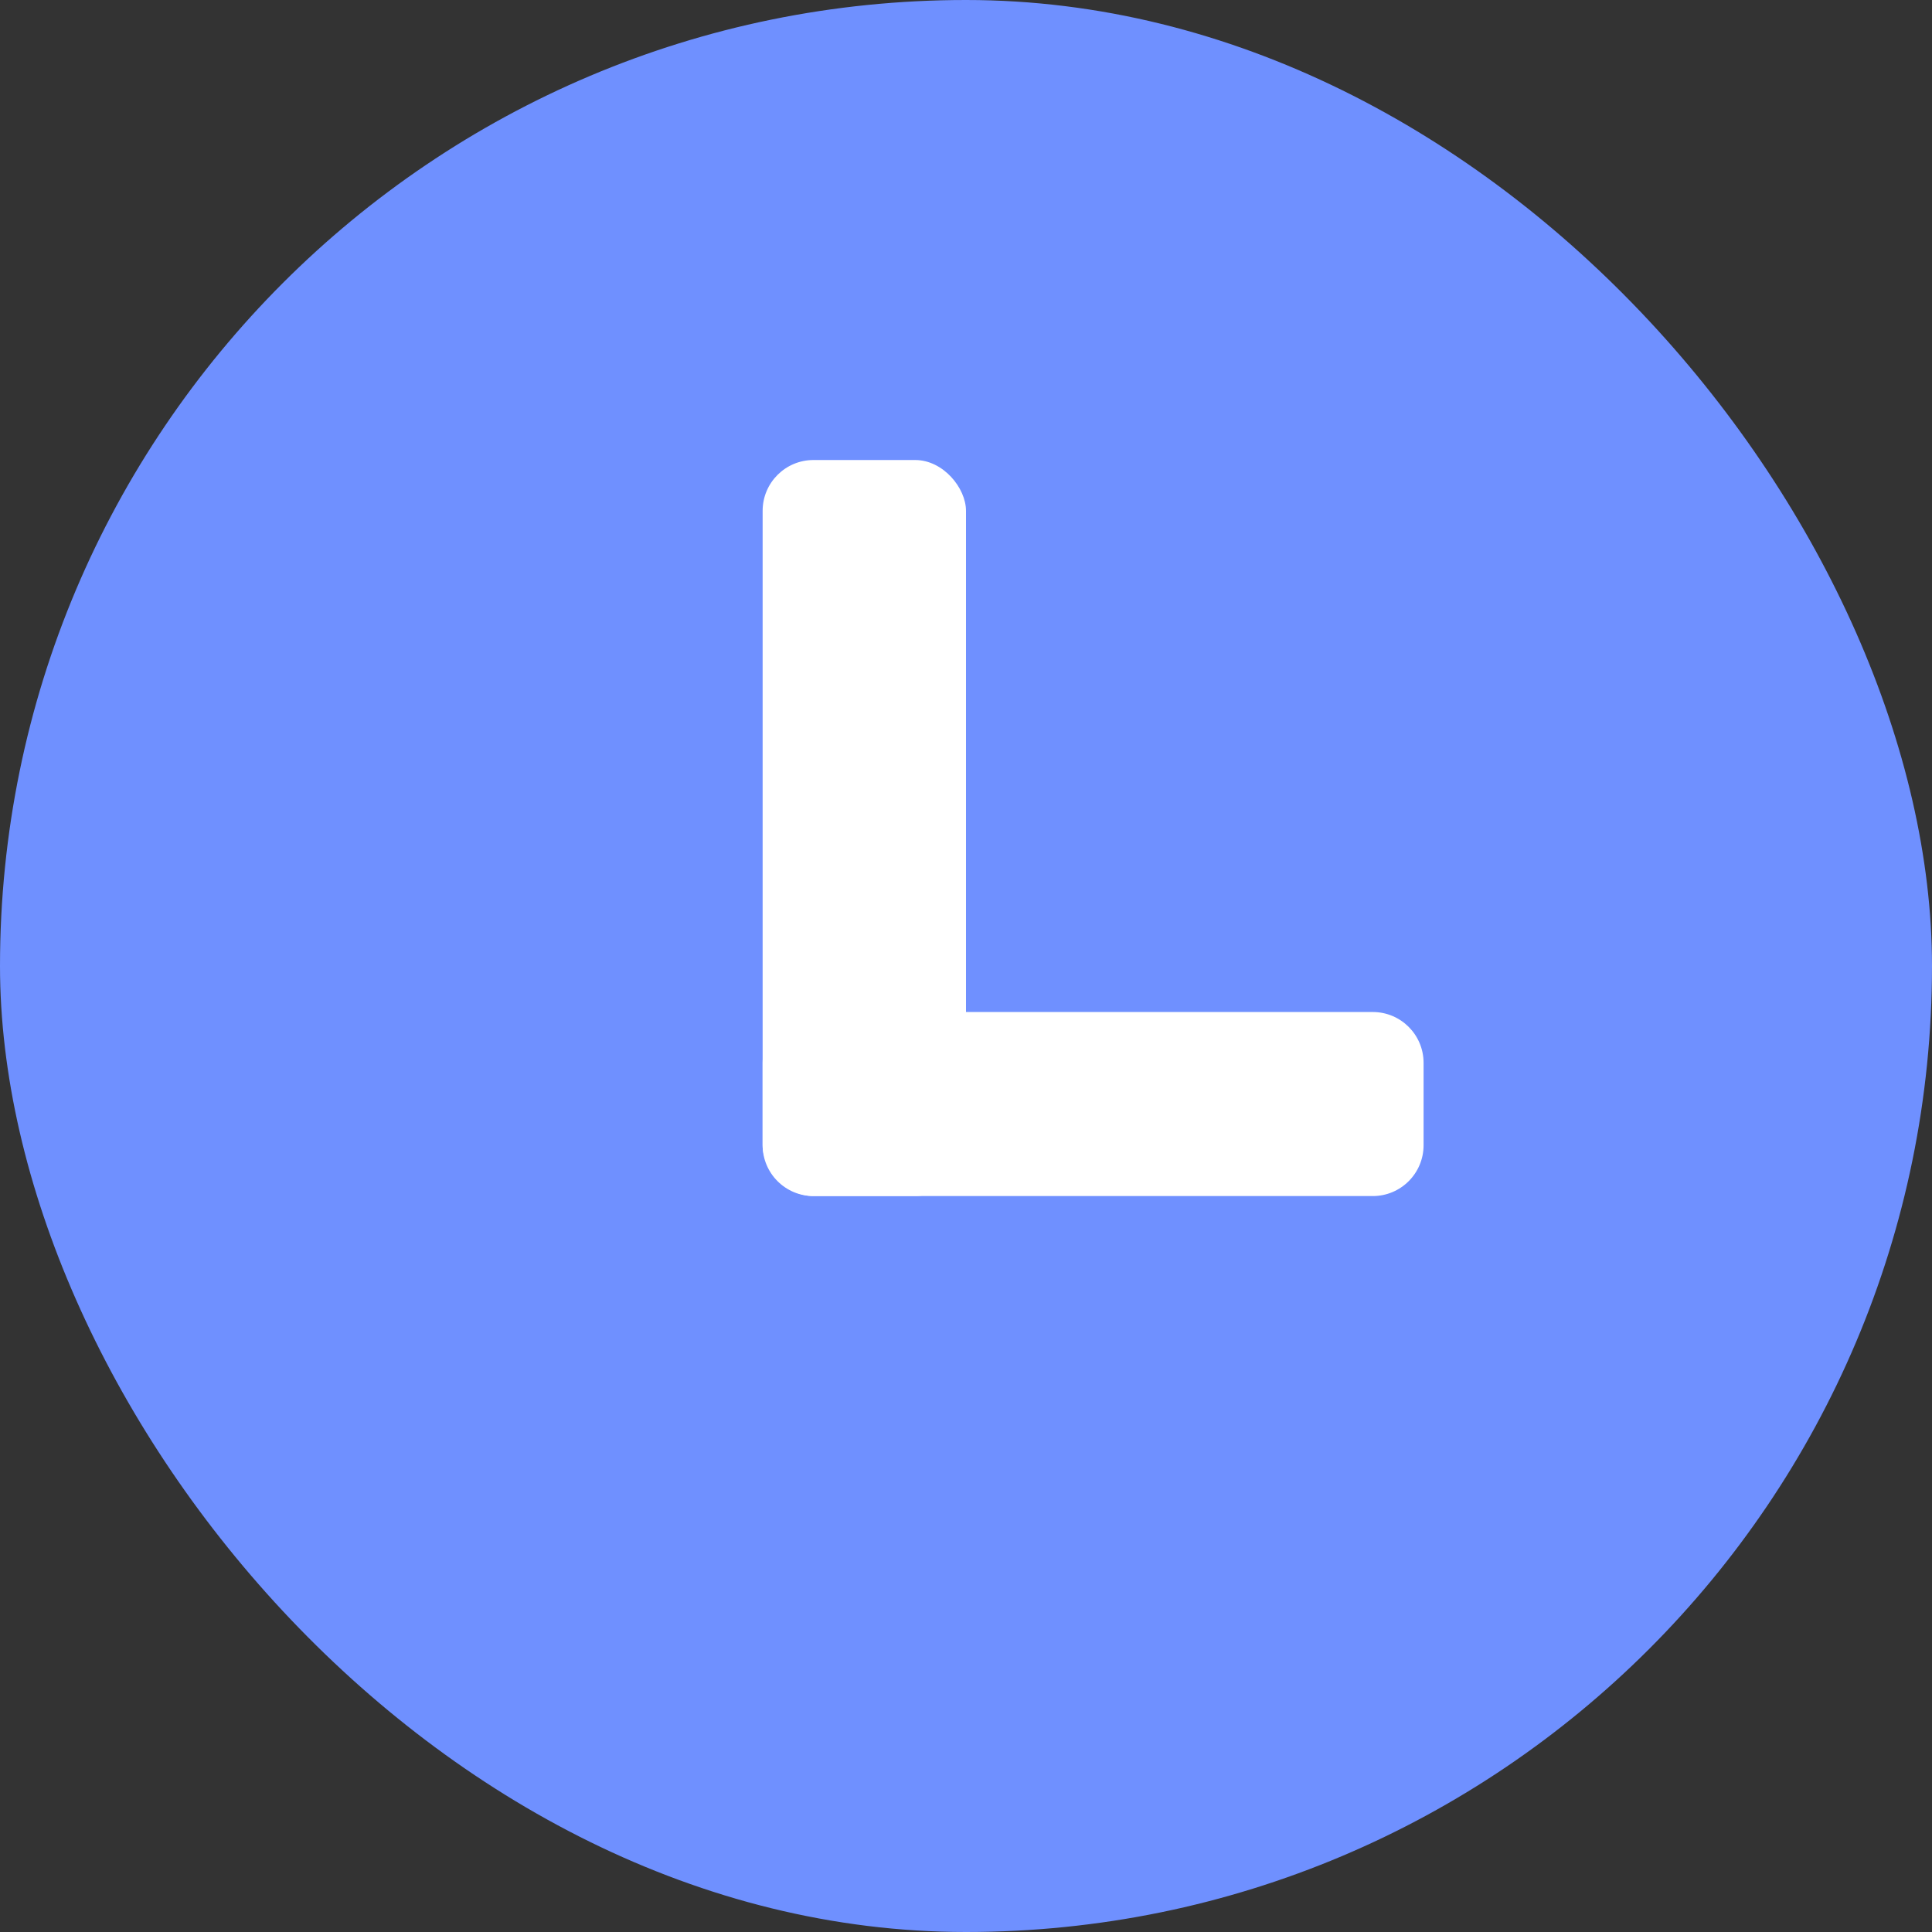
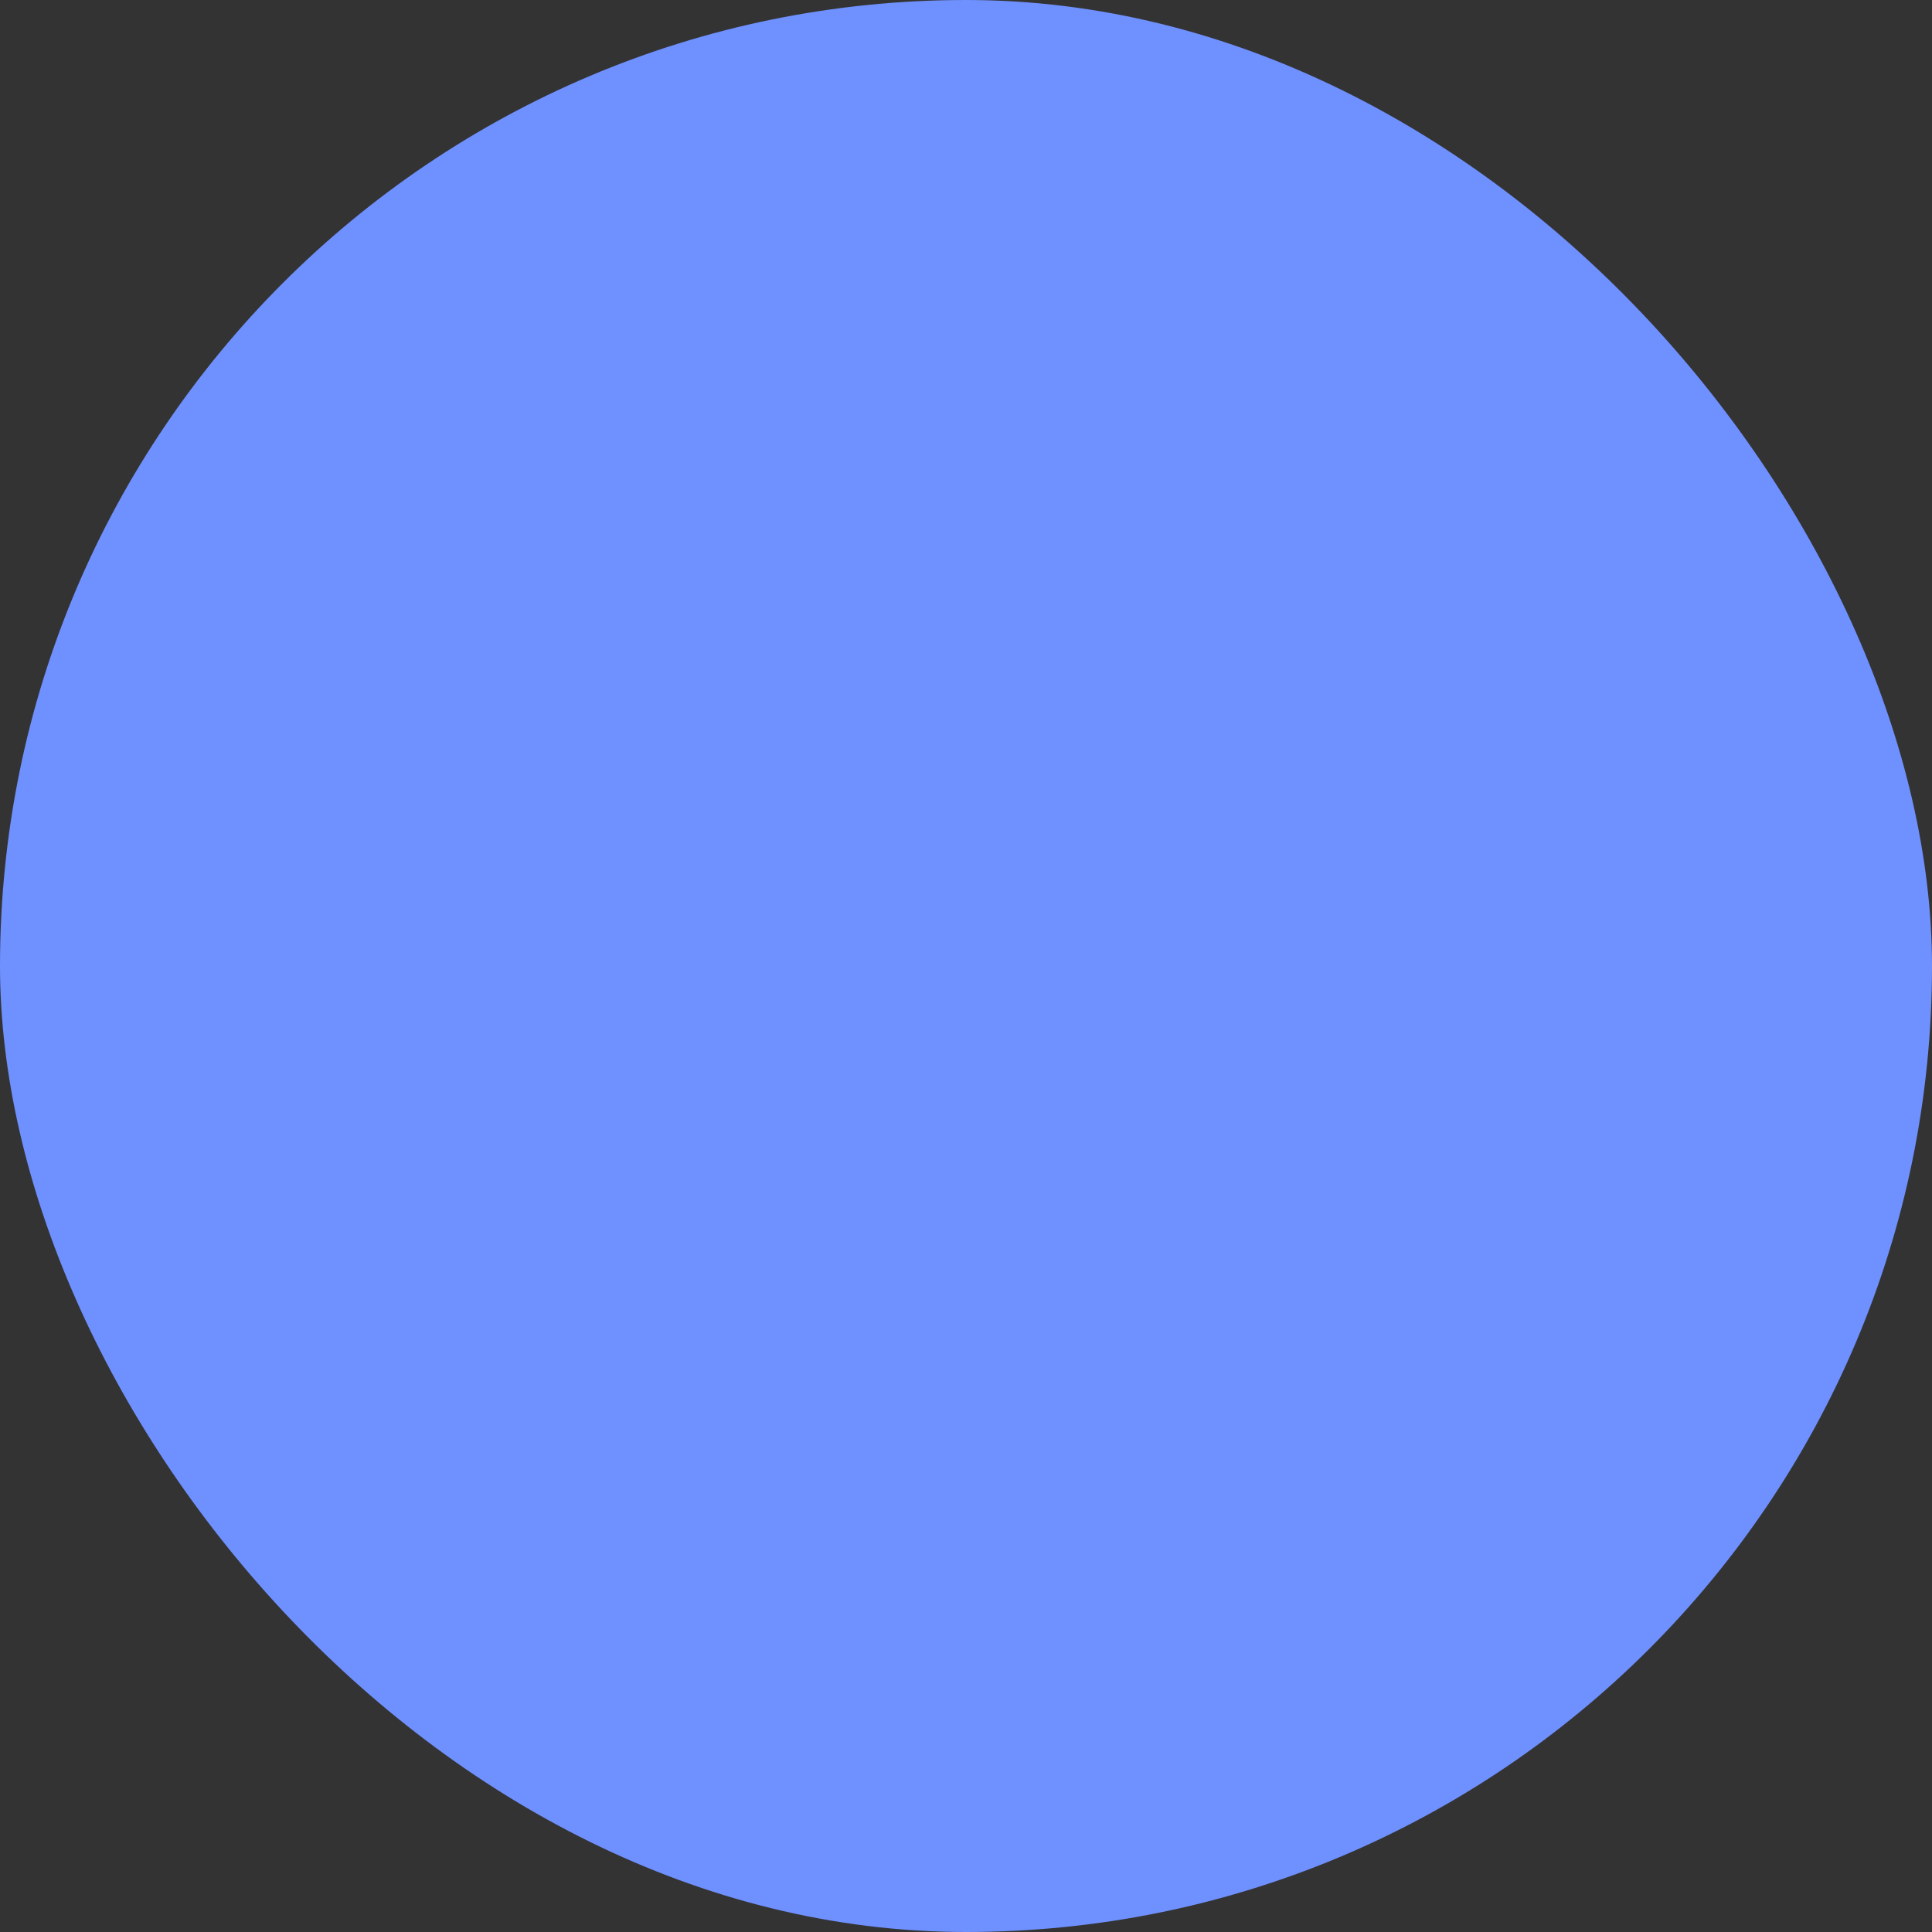
<svg xmlns="http://www.w3.org/2000/svg" width="38px" height="38px" viewBox="0 0 38 38" version="1.1">
  <rect x="0" y="0" width="38" height="38" fill="#333333" stroke="none" />
  <title>优势-02@2x</title>
  <desc>Created with Sketch.</desc>
  <g id="Page-1" stroke="none" stroke-width="1" fill="none" fill-rule="evenodd">
    <g id="首页-copy" transform="translate(-791, -400)" fill-rule="nonzero">
      <g id="产品优势" transform="translate(370, 178)">
        <g id="02" transform="translate(421, 222)">
          <rect id="矩形-copy-3" fill="#6F90FF" x="0" y="0" width="38" height="38" rx="19" />
          <g id="分组-2" transform="translate(15, 9.048)" fill="#FFFFFF">
-             <rect id="矩形-copy" x="0" y="0" width="4" height="14.476" rx="1" />
-             <path d="M5.69,6.167 L7.31,6.167 C7.862,6.167 8.31,6.614 8.31,7.167 L8.31,18.167 C8.31,18.719 7.862,19.167 7.31,19.167 L5.69,19.167 C5.138,19.167 4.69,18.719 4.69,18.167 L4.69,7.167 C4.69,6.614 5.138,6.167 5.69,6.167 Z" id="矩形-copy" transform="translate(6.5, 12.667) rotate(90) translate(-6.5, -12.667) " />
-           </g>
+             </g>
        </g>
      </g>
    </g>
  </g>
</svg>